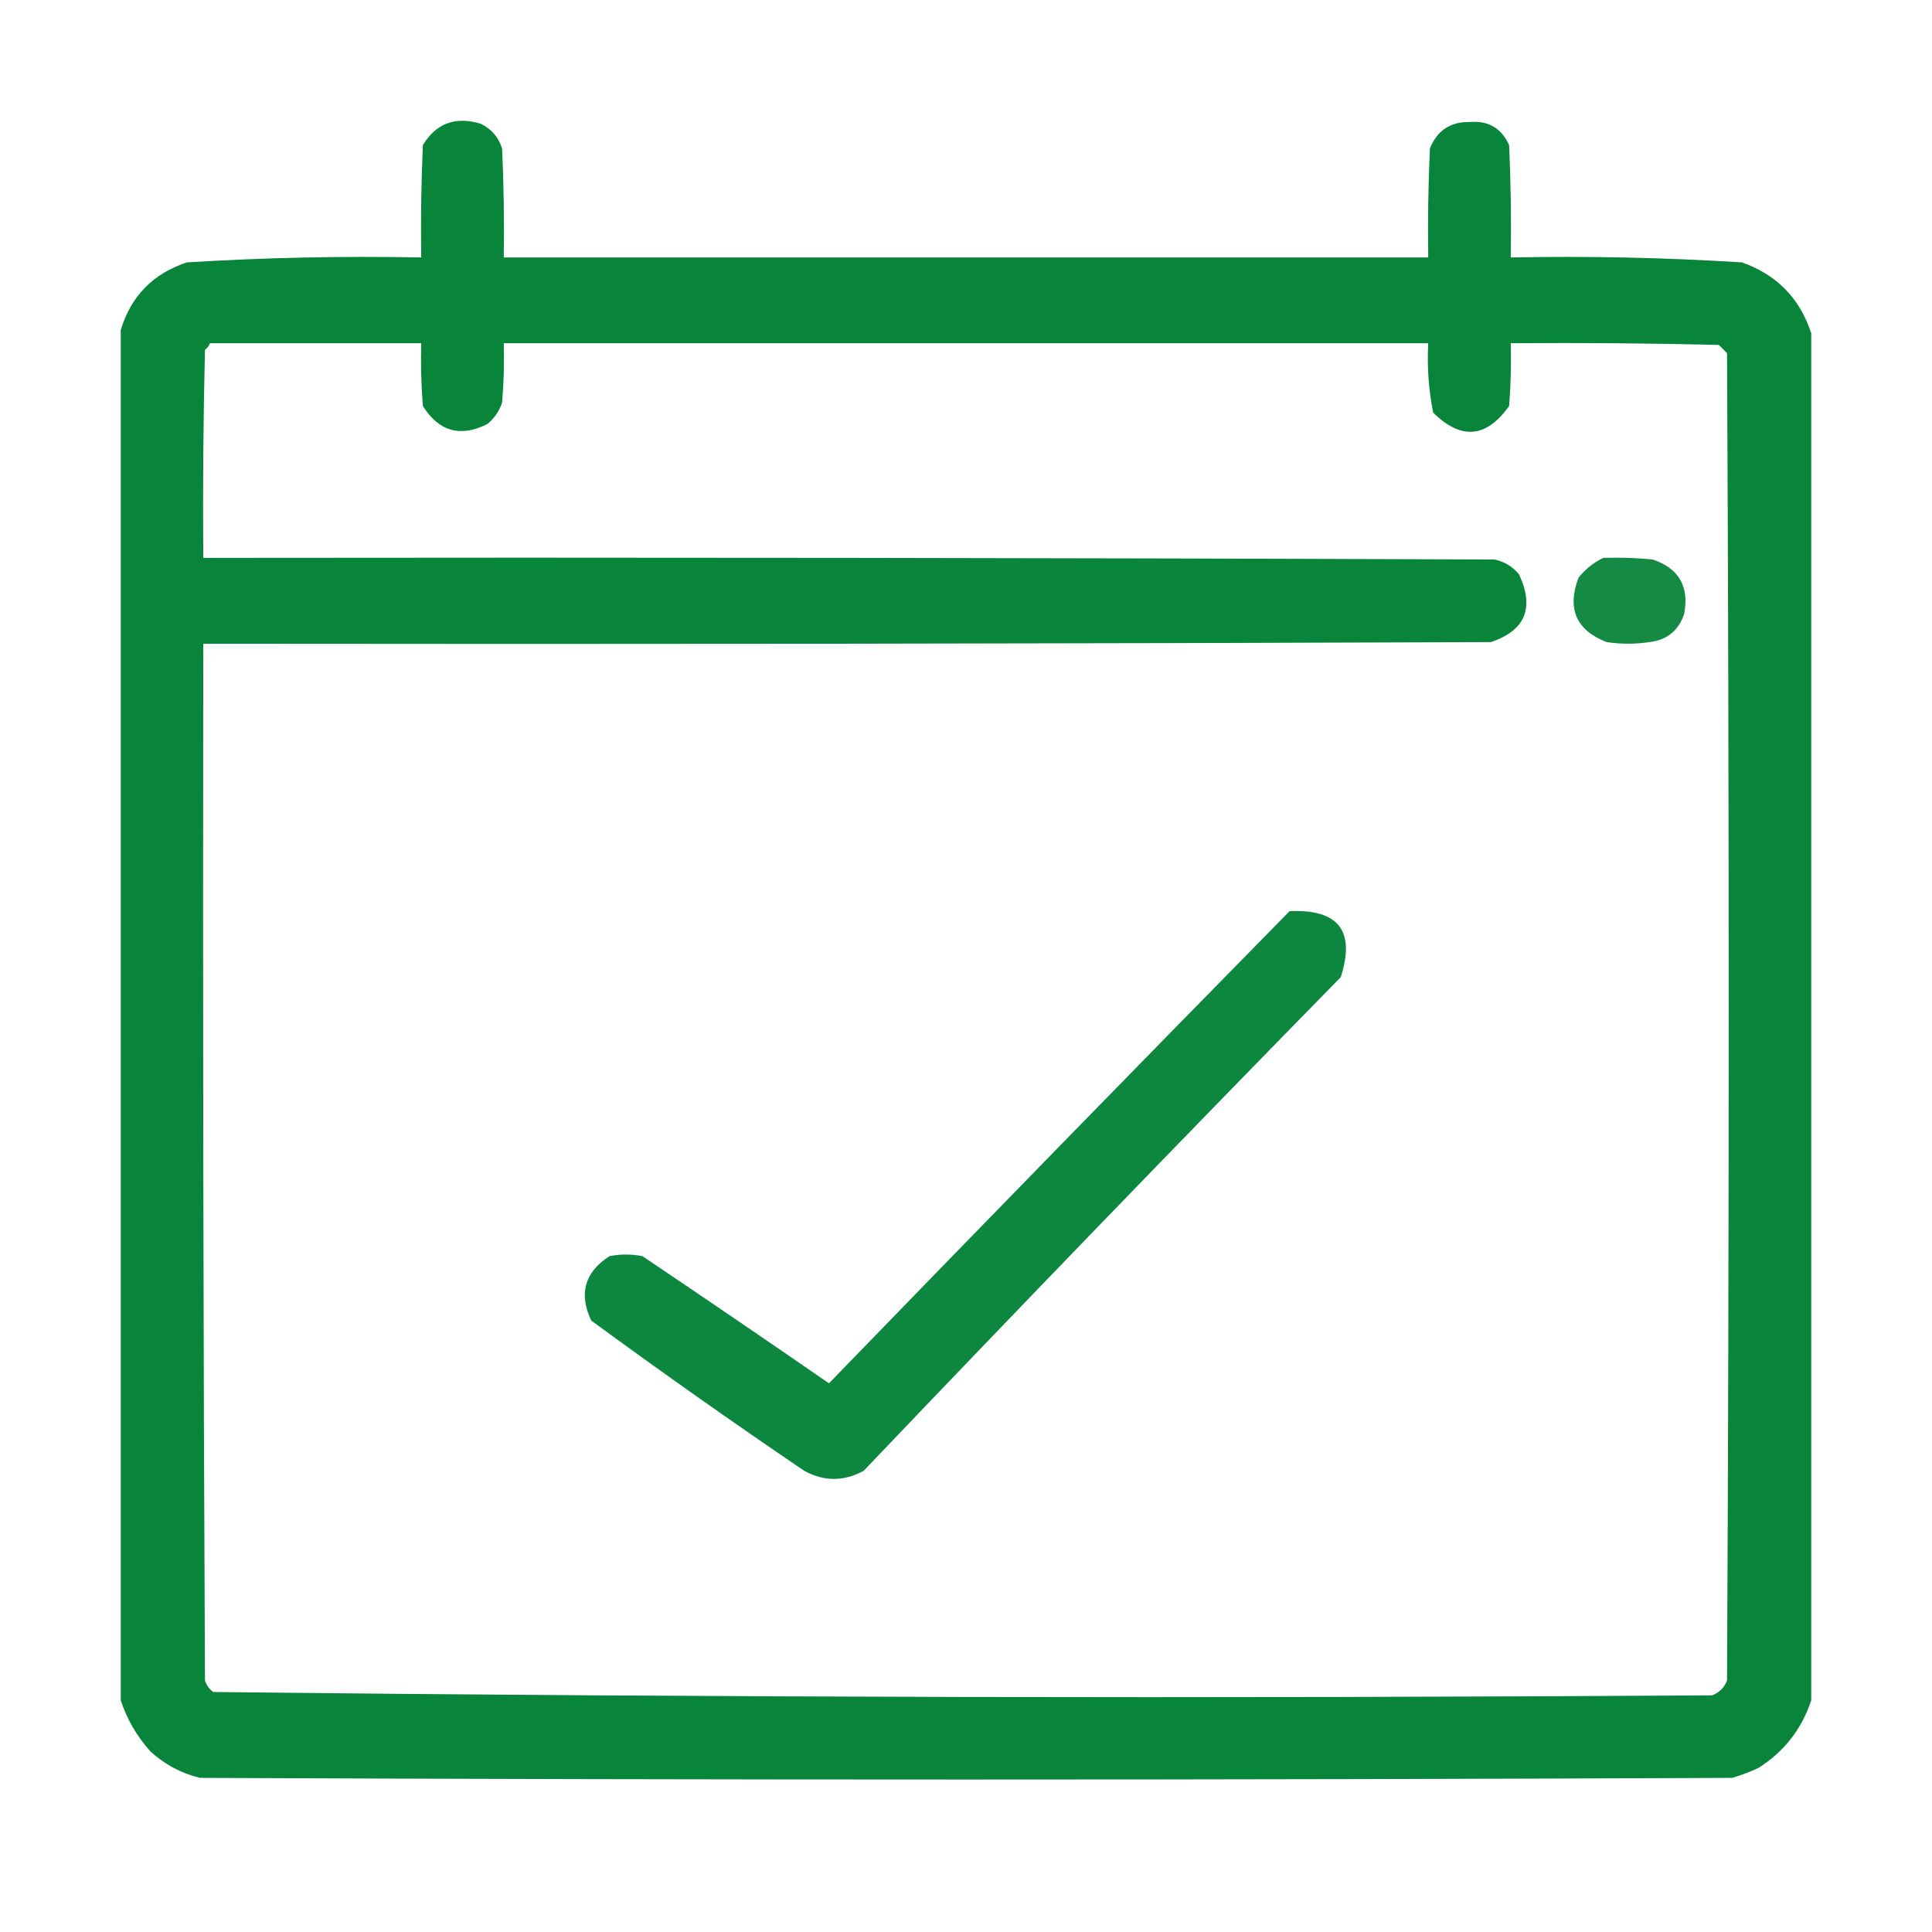
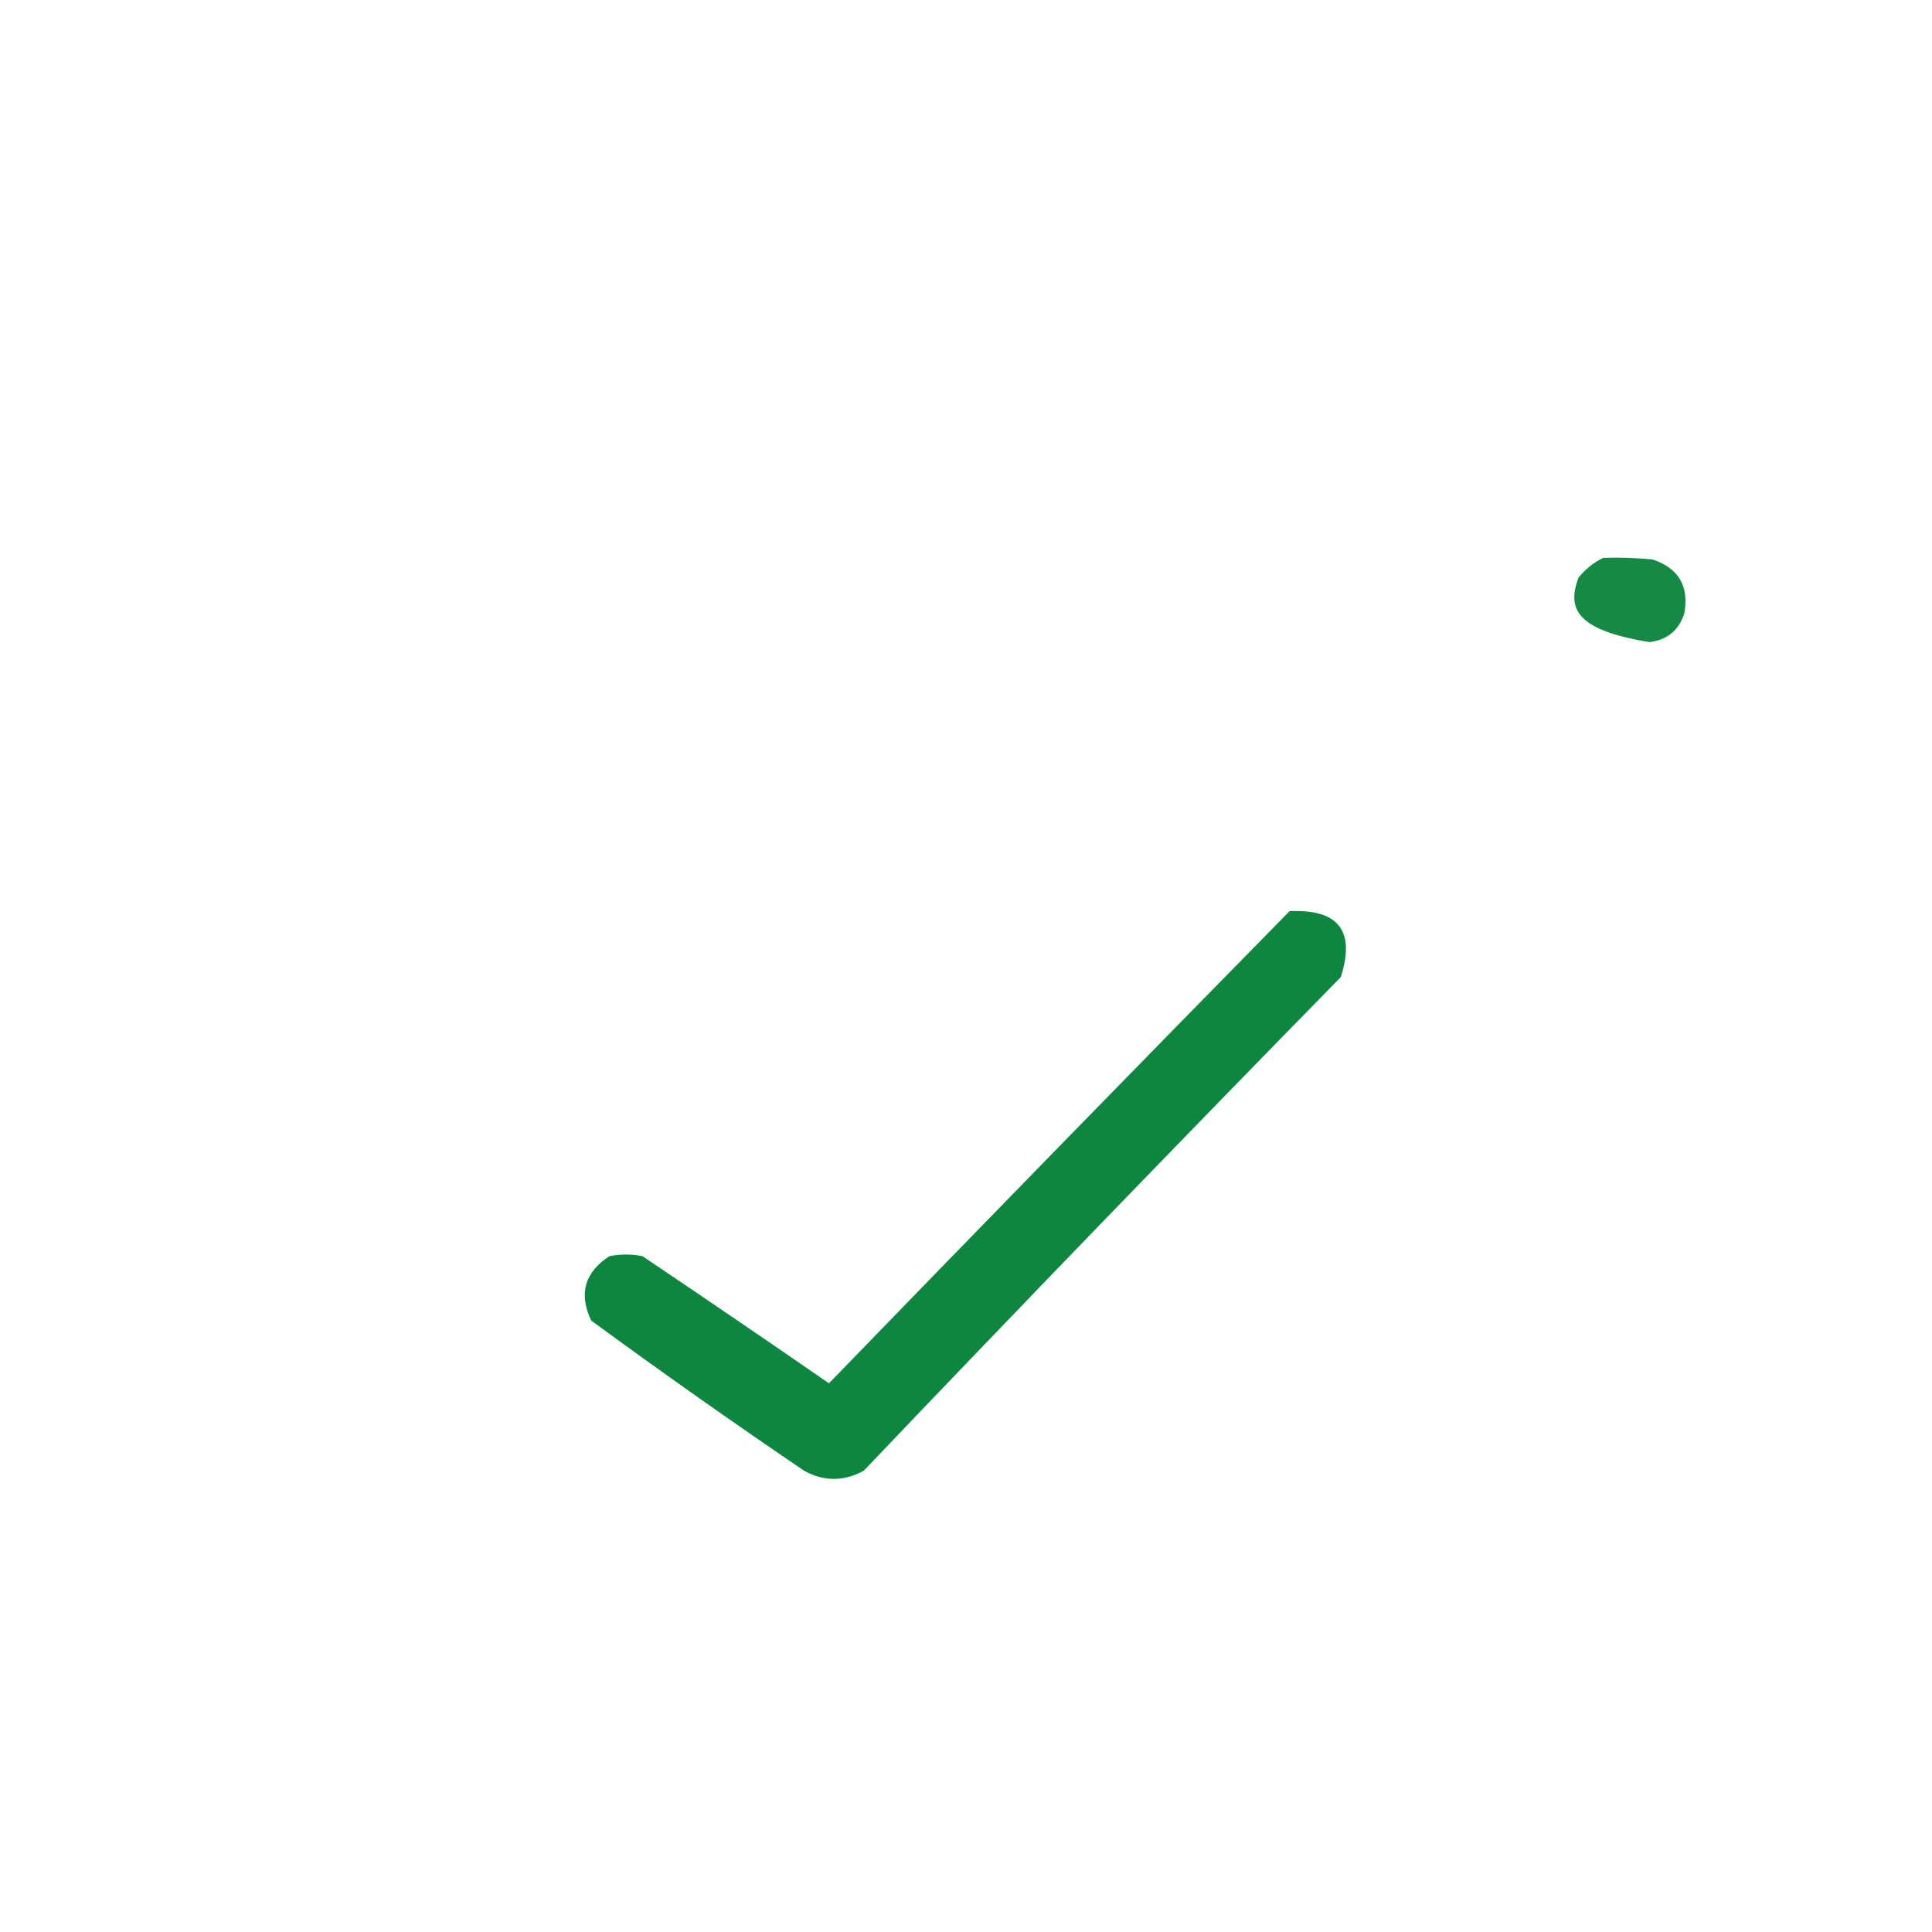
<svg xmlns="http://www.w3.org/2000/svg" width="32" height="32" viewBox="0 0 32 32" fill="none">
-   <path opacity="0.967" fill-rule="evenodd" clip-rule="evenodd" d="M30 5.521C30 13.068 30 20.615 30 28.162C29.843 28.638 29.552 29.012 29.125 29.283C28.983 29.349 28.838 29.403 28.688 29.447C20.229 29.484 11.771 29.484 3.312 29.447C3 29.371 2.727 29.225 2.492 29.01C2.267 28.758 2.102 28.476 2 28.162C2 20.597 2 13.032 2 5.467C2.168 4.906 2.533 4.533 3.094 4.346C4.386 4.266 5.68 4.239 6.977 4.264C6.967 3.643 6.977 3.024 7.004 2.404C7.224 2.041 7.543 1.923 7.961 2.049C8.137 2.134 8.256 2.271 8.316 2.459C8.344 3.06 8.353 3.662 8.344 4.264C13.448 4.264 18.552 4.264 23.656 4.264C23.647 3.662 23.656 3.06 23.684 2.459C23.803 2.162 24.022 2.016 24.34 2.021C24.649 1.994 24.868 2.121 24.996 2.404C25.023 3.024 25.033 3.643 25.023 4.264C26.302 4.239 27.578 4.266 28.852 4.346C29.43 4.551 29.813 4.943 30 5.521ZM3.477 5.685C4.643 5.685 5.81 5.685 6.977 5.685C6.967 6.032 6.977 6.379 7.004 6.724C7.269 7.147 7.624 7.247 8.07 7.025C8.186 6.931 8.268 6.812 8.316 6.67C8.344 6.342 8.353 6.014 8.344 5.685C13.448 5.685 18.552 5.685 23.656 5.685C23.635 6.073 23.663 6.456 23.738 6.834C24.201 7.292 24.62 7.255 24.996 6.724C25.023 6.379 25.032 6.032 25.023 5.685C26.172 5.676 27.32 5.685 28.469 5.713C28.514 5.758 28.56 5.804 28.605 5.849C28.642 13.178 28.642 20.506 28.605 27.834C28.56 27.952 28.478 28.034 28.359 28.08C20.079 28.134 11.803 28.116 3.531 28.025C3.466 27.976 3.42 27.912 3.395 27.834C3.367 22.11 3.358 16.386 3.367 10.662C10.477 10.671 17.586 10.662 24.695 10.635C25.264 10.442 25.419 10.069 25.16 9.514C25.053 9.383 24.917 9.301 24.75 9.267C17.622 9.24 10.495 9.231 3.367 9.24C3.358 8.092 3.367 6.943 3.395 5.795C3.434 5.765 3.461 5.729 3.477 5.685Z" fill="#008035" />
-   <path opacity="0.917" fill-rule="evenodd" clip-rule="evenodd" d="M26.555 9.24C26.829 9.231 27.102 9.24 27.375 9.267C27.809 9.414 27.982 9.715 27.895 10.17C27.801 10.446 27.61 10.601 27.321 10.635C27.084 10.671 26.847 10.671 26.61 10.635C26.106 10.438 25.951 10.082 26.145 9.568C26.26 9.425 26.397 9.316 26.555 9.24Z" fill="#008035" />
+   <path opacity="0.917" fill-rule="evenodd" clip-rule="evenodd" d="M26.555 9.24C26.829 9.231 27.102 9.24 27.375 9.267C27.809 9.414 27.982 9.715 27.895 10.17C27.801 10.446 27.61 10.601 27.321 10.635C26.106 10.438 25.951 10.082 26.145 9.568C26.26 9.425 26.397 9.316 26.555 9.24Z" fill="#008035" />
  <path opacity="0.947" fill-rule="evenodd" clip-rule="evenodd" d="M21.359 15.092C22.171 15.055 22.453 15.419 22.207 16.185C19.553 18.894 16.919 21.619 14.305 24.361C13.975 24.54 13.647 24.54 13.32 24.361C12.129 23.553 10.954 22.724 9.793 21.873C9.582 21.43 9.683 21.074 10.094 20.806C10.276 20.77 10.458 20.77 10.641 20.806C11.675 21.502 12.705 22.203 13.73 22.912C16.269 20.291 18.812 17.685 21.359 15.092Z" fill="#008035" />
</svg>